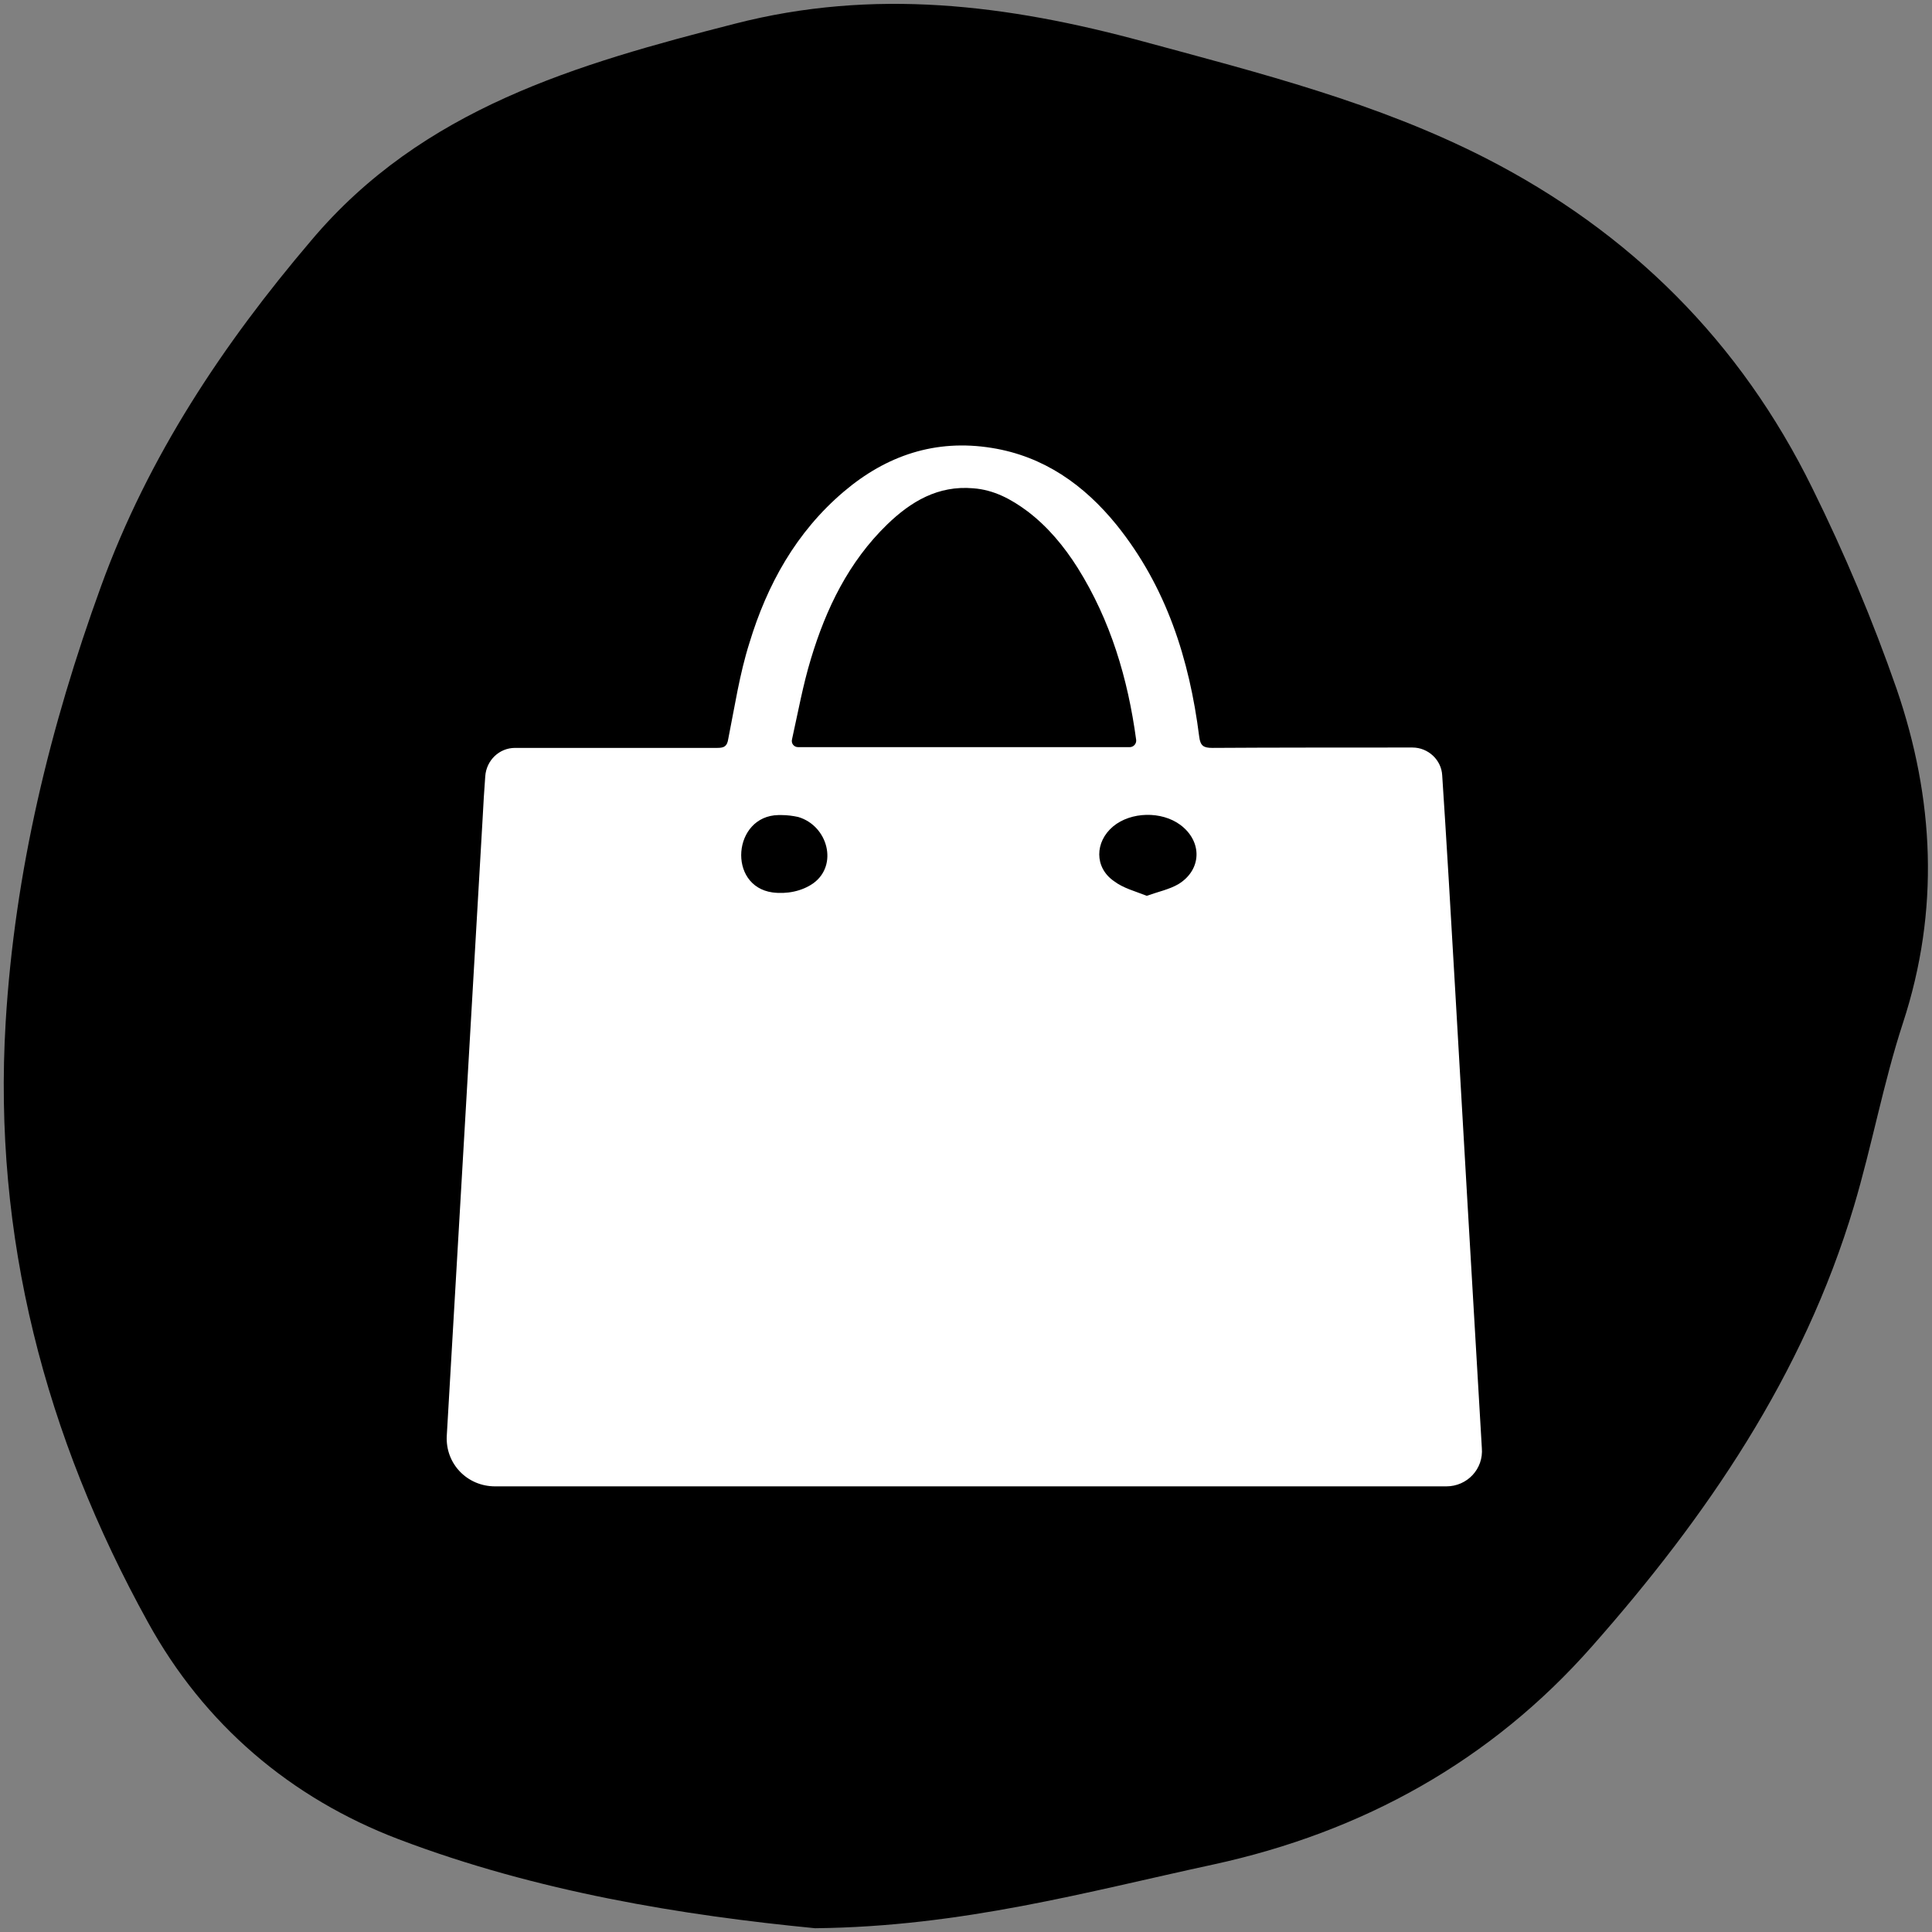
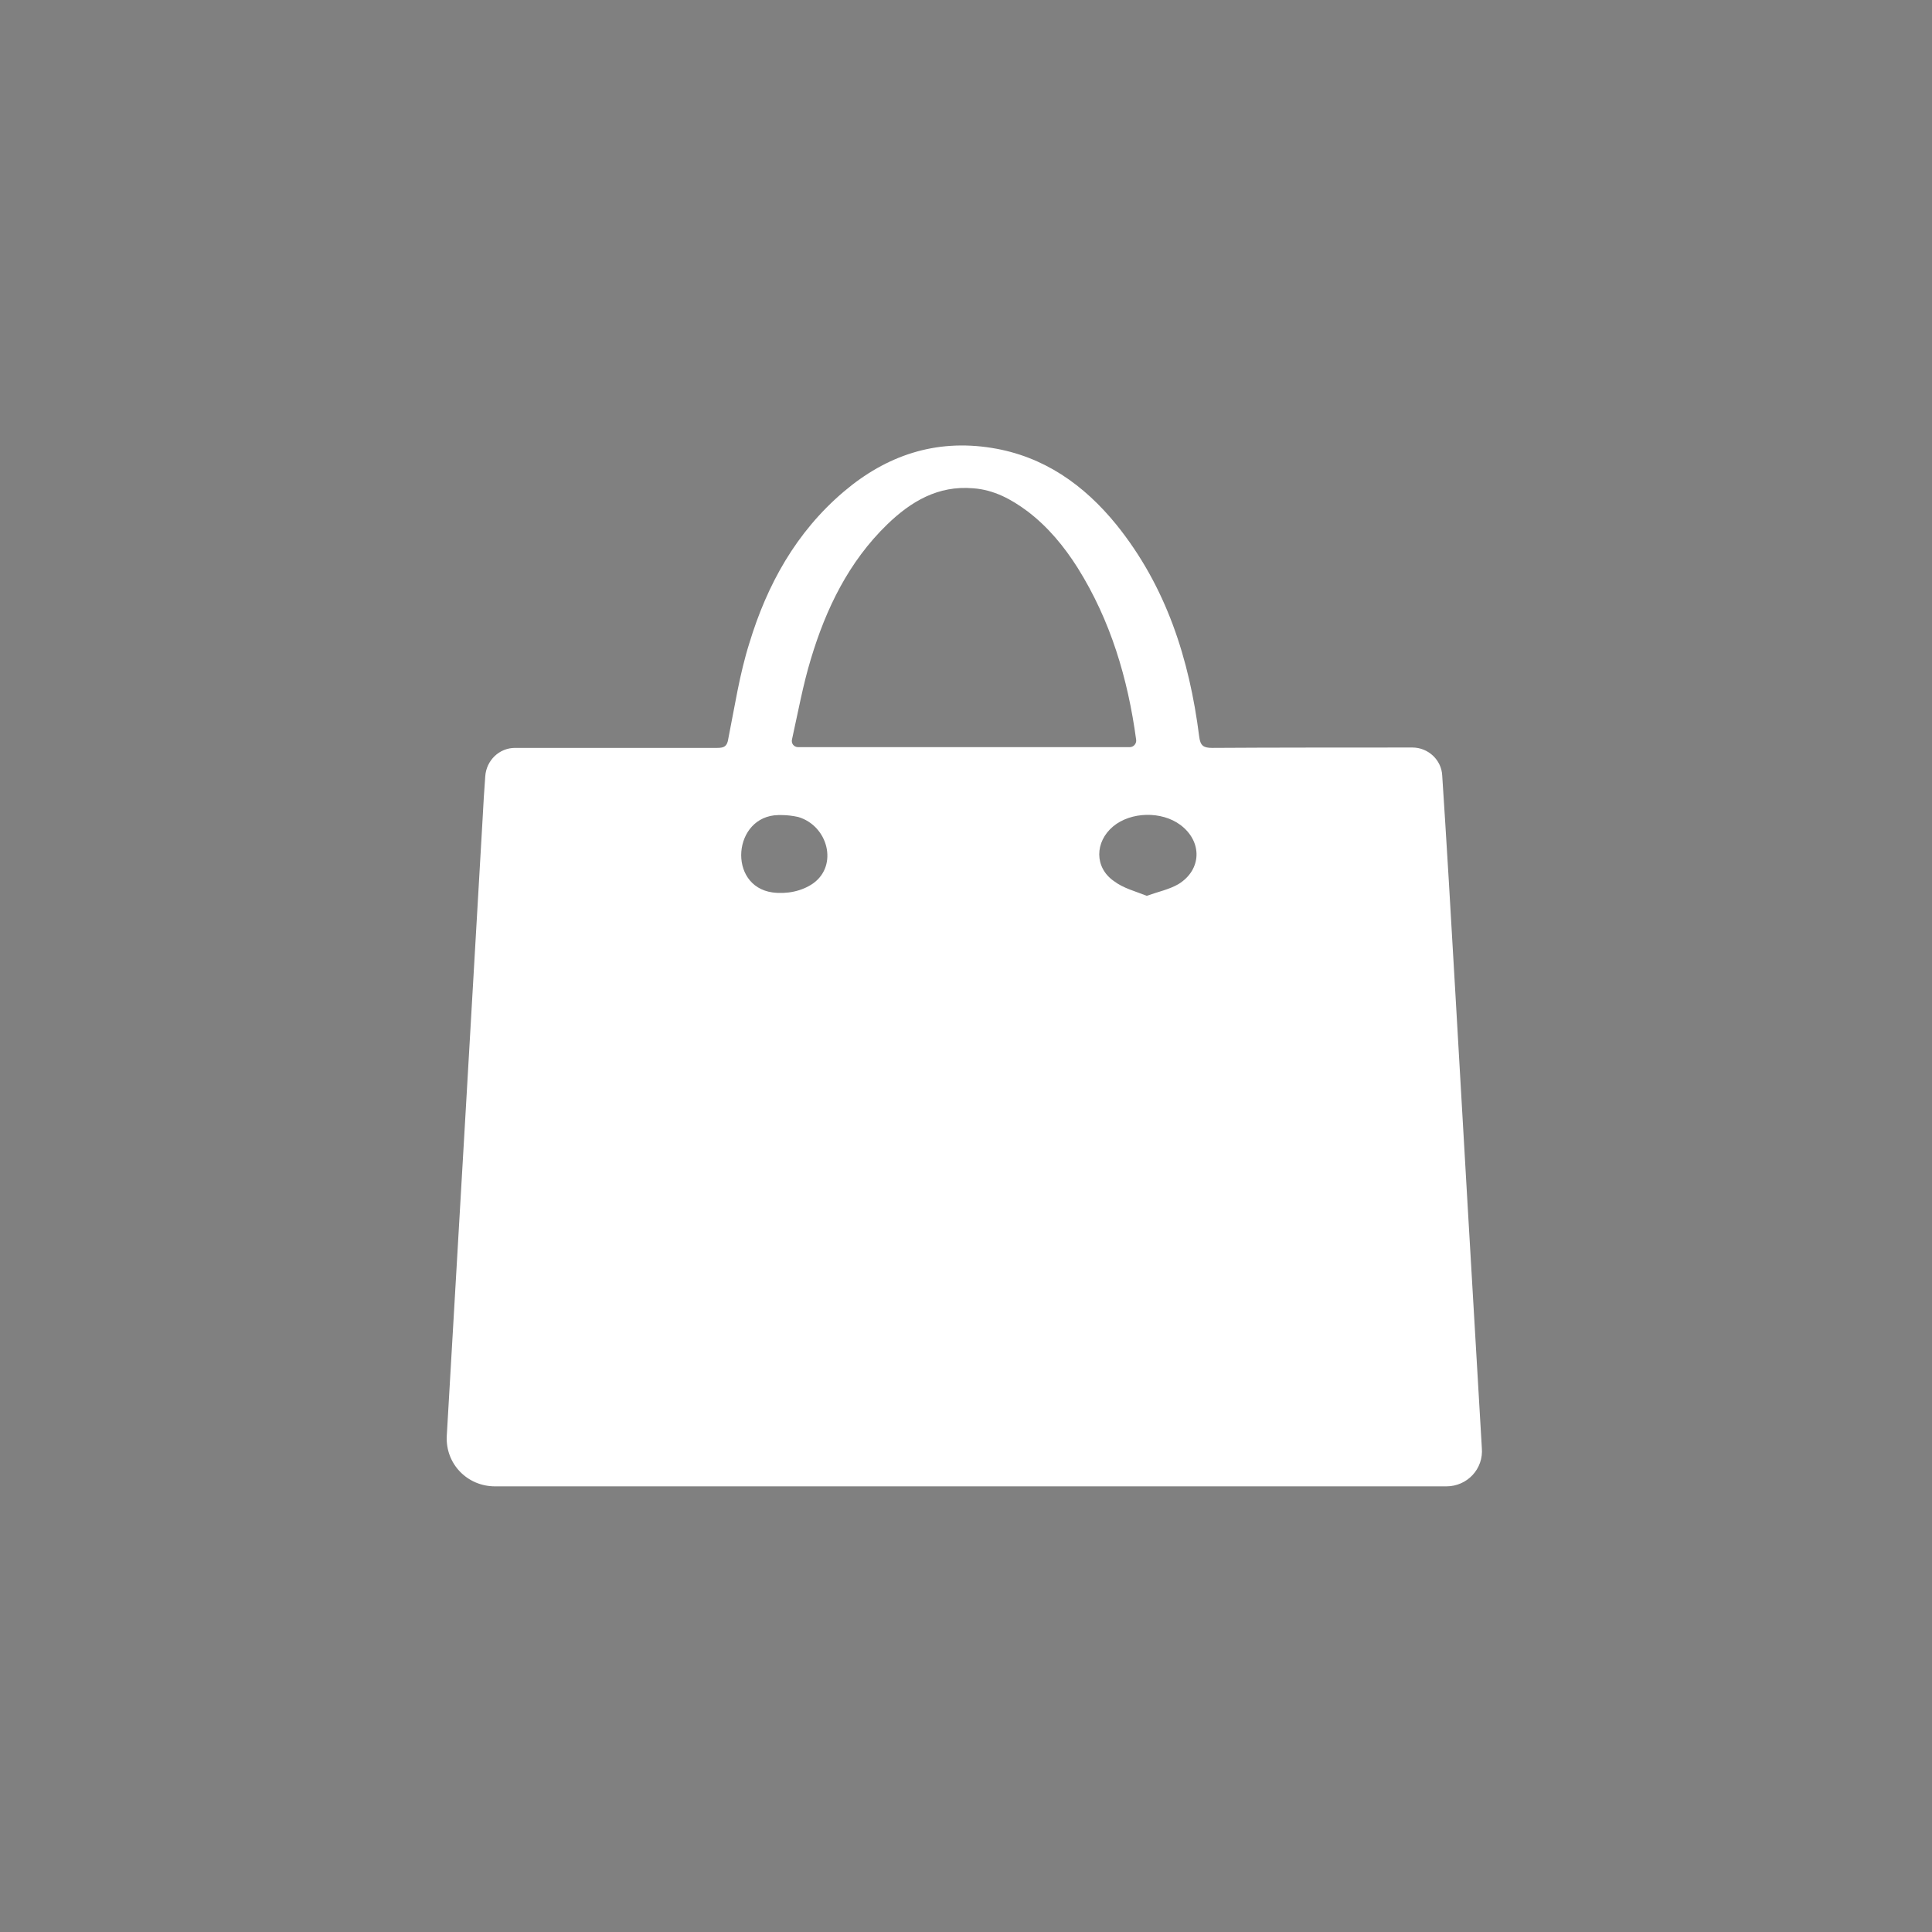
<svg xmlns="http://www.w3.org/2000/svg" version="1.1" x="0px" y="0px" width="32" height="32" viewBox="0 0 512 512" style="enable-background:new 0 0 512 512;" xml:space="preserve">
  <rect x="0" y="0" width="512" height="512" fill="#808080" stroke="none" />
  <style type="text/css">
	.st0{fill:#F5F5F5;}
	.st1{fill:#FFCB00;}
	.st2{fill:#009CCF;}
	.st3{fill:#FFFFFF;}
	.st4{fill:#EA5D57;}
	.st5{fill:none;stroke:#7F7145;stroke-width:16;stroke-miterlimit:10;}
	.st6{fill:#FFB206;}
	.st7{fill:#E57B33;}
	.st8{fill:#E63331;}
	.st9{fill:#030393;}
	.st10{fill:#FAFAFA;}
	.st11{fill:#191919;}
</style>
  <g id="Capa_1">
</g>
  <g id="Слой_1">
    <g id="Слой_1_1_">
      <g>
-         <path d="M216,511c-34.9-3.4-73.6-9.6-110.4-23.6C77,476.5,54.1,457,39.2,429.9C12,380.7-1.9,327.8,1.5,270.9     c2.4-39.9,11.7-78.2,25.3-115.6c12.5-34.4,32.3-64.1,55.7-91.6C112,28.7,152.9,17,194.7,6.3C231.6-3.2,266.9,1.2,303,11     c31,8.4,61.9,16.2,90.7,30.9c38.3,19.6,67.5,48.6,86.6,87.5c8.5,17.2,16,35,22.3,53.1c10,29.1,11.5,58.7,1.7,88.6     c-5.2,15.9-8.2,32.5-13,48.6c-13.4,44.8-39.1,82.3-69.4,116.6c-26.8,30.4-60.8,49.2-100.3,57.8C288.2,501.3,255,510.6,216,511z" />
        <path class="st3" d="M383.3,393.9H131.2c-7.4,0-13.2-6-12.8-13.4c2.2-37.9,8.4-144,9.5-163.6c0.2-3.7,0.4-7.4,0.7-11.2     c0.3-4.2,3.7-7.5,7.9-7.5c12.9,0,39.2,0,53.6,0c1.8,0,2.6-0.4,2.9-2.4c1.7-8.5,3-17.2,5.6-25.4c4.7-15.5,12.4-29.4,25-40.1     c11.3-9.6,24.3-14,39.2-11.6c13.8,2.2,24.5,9.8,33.1,20.4c13.2,16.4,19.3,35.6,21.9,56.1c0.3,2.5,1.2,3,3.5,3     c14.3-0.1,40.3-0.1,53-0.1c4.2,0,7.7,3.3,7.9,7.4c0.9,13.4,2.6,41.8,3.5,57.9c1,18,5.2,89.7,7,120.3     C393.2,389.3,388.8,393.9,383.3,393.9z M211.5,198h87.9c1,0,1.8-0.9,1.7-1.9c-2.2-16.3-6.8-31.7-15.5-45.6     c-3.6-5.7-7.9-10.9-13.3-15c-4.3-3.2-8.9-5.7-14.4-6.1c-9.3-0.8-16.5,3.5-22.8,9.6c-10.2,9.9-16.2,22.3-20.2,35.6     c-2.1,6.9-3.4,14.1-5,21.3C209.6,197,210.4,198,211.5,198z M303.9,237.4c3.1-1.1,6-1.7,8.4-3.1c6.2-3.8,6.4-11.3,0.5-15.7     c-5-3.7-13.1-3.5-17.8,0.4c-4.9,4.1-5,10.9,0.2,14.5C297.7,235.4,300.9,236.2,303.9,237.4z M207.1,216c-0.3,0-0.5,0-0.8,0     c-12.1,0.2-13.6,18.8-1.6,20.5c3.8,0.5,7.8-0.3,10.8-2.4c6.7-4.8,3.9-15.3-4-17.6C210.1,216.2,208.6,216,207.1,216z" />
      </g>
    </g>
    <g id="_x3C_Слой_x3E_">
	</g>
  </g>
  <g id="_x3C_Слой_x3E__1_">
</g>
</svg>